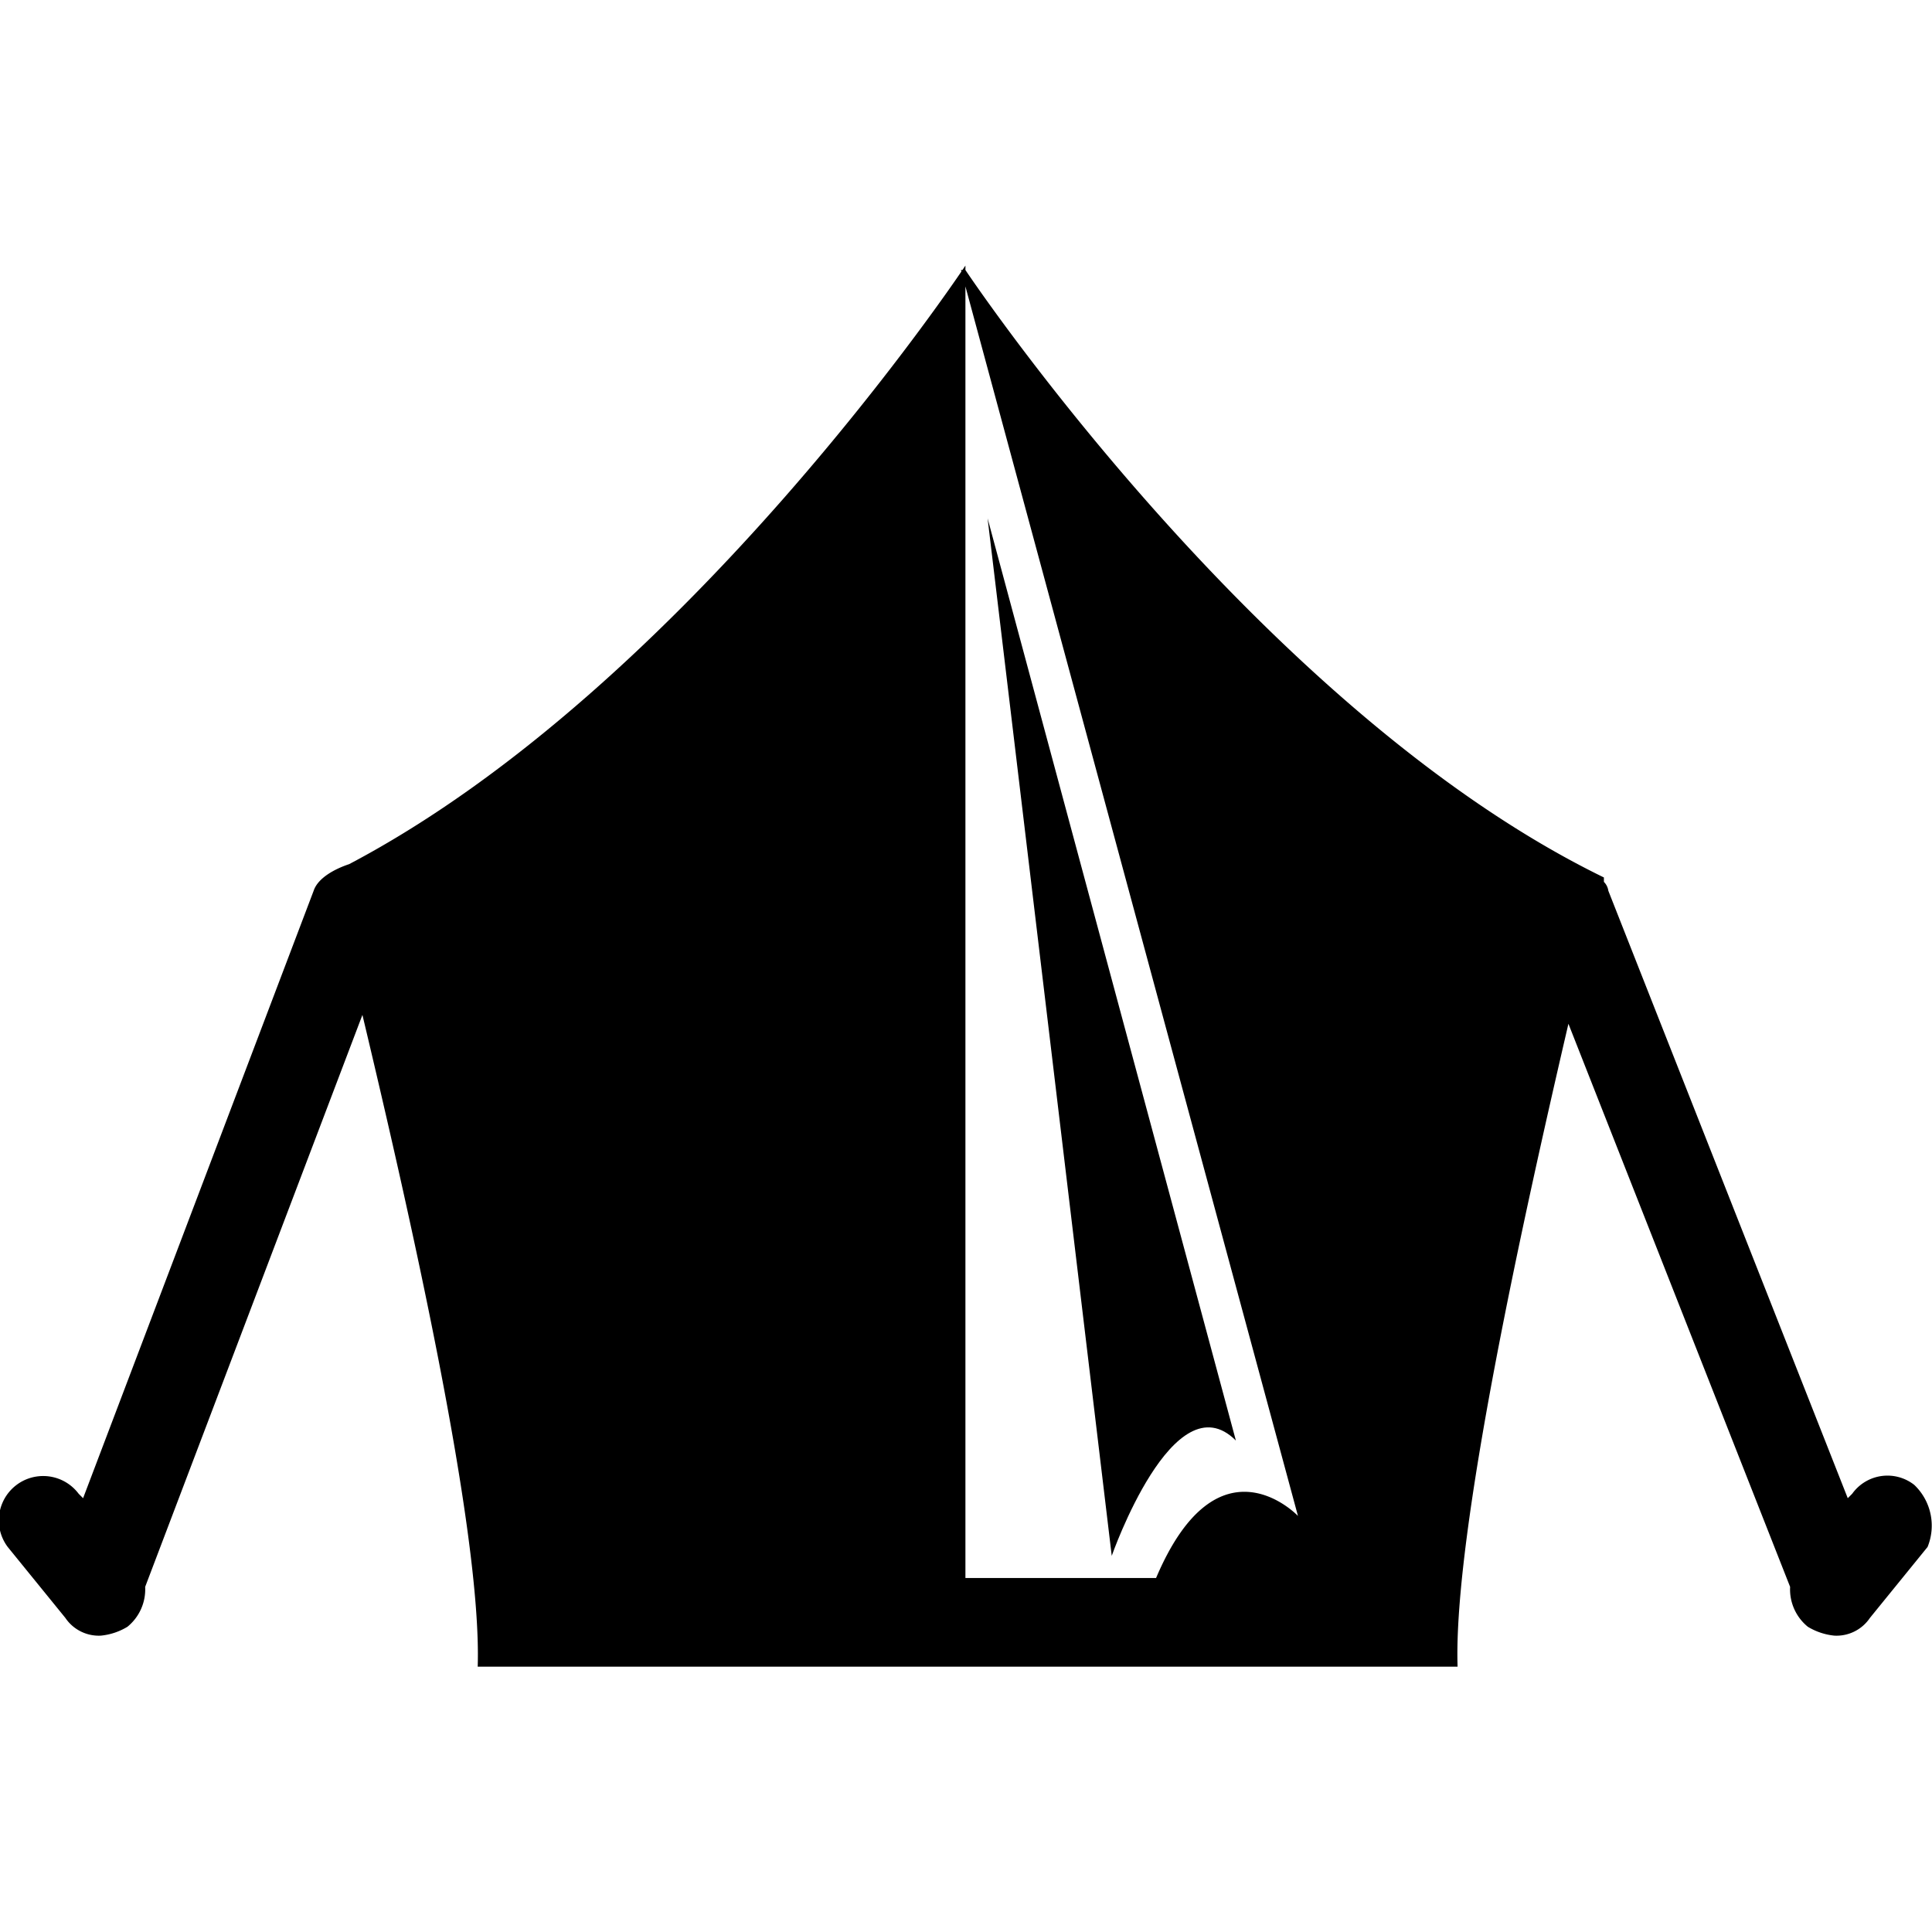
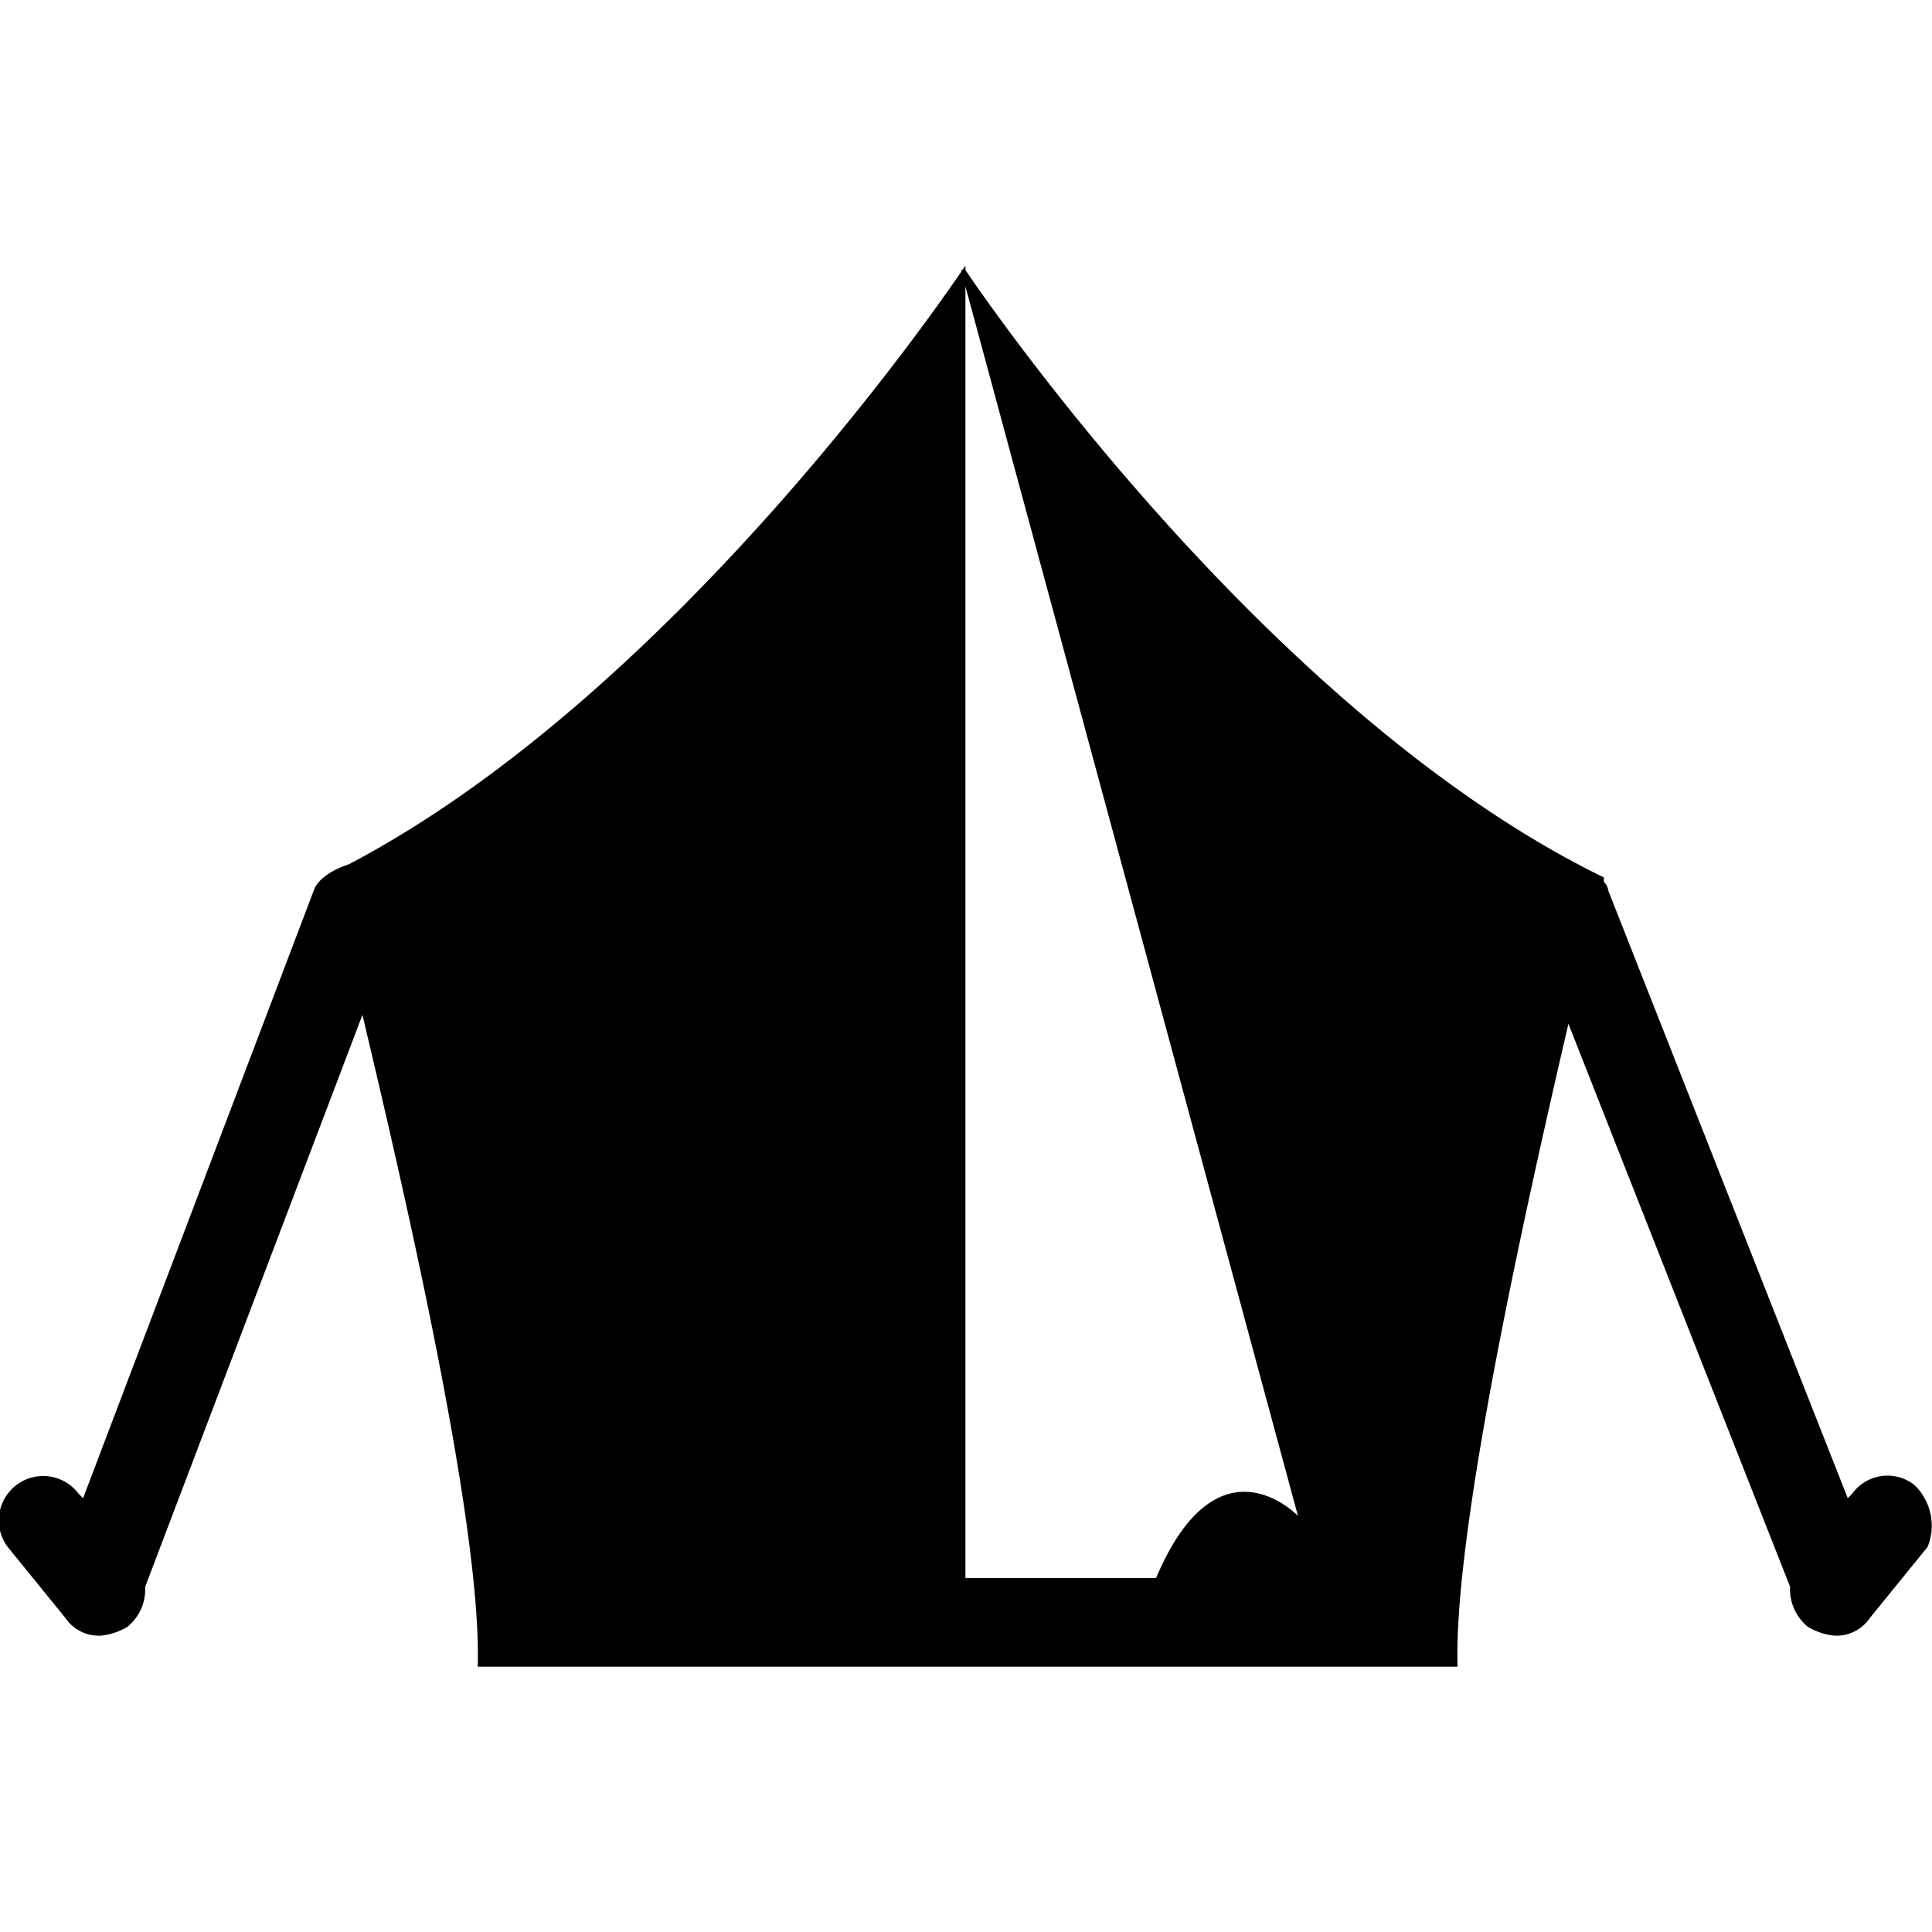
<svg xmlns="http://www.w3.org/2000/svg" fill="#000000" width="800px" height="800px" viewBox="0 -5.99 43.574 43.574">
  <g id="Tent" transform="translate(-304.926 -280.6)">
    <path id="Path_4" data-name="Path 4" d="M348.1,308.1a.978.978,0,0,0-1.4.2l-.1.1-5.4-13.7a.349.349,0,0,0-.1-.2v-.1c-7.8-3.8-14.4-13.7-14.4-13.7h-.1l7.6,28.1s-1.8-1.9-3.2,1.4h-4.3V280.6s-6.3,9.5-13.9,13.5c-.3.1-.7.3-.8.6l-5.2,13.7-.1-.1a1,1,0,0,0-1.6,1.2l1.3,1.6a.91.91,0,0,0,.8.4,1.421,1.421,0,0,0,.6-.2,1.086,1.086,0,0,0,.4-.9l4.9-12.9c1,4.2,2.7,11.6,2.6,14.7h22.1c-.1-3,1.5-10.2,2.5-14.5l5,12.7a1.086,1.086,0,0,0,.4.9,1.421,1.421,0,0,0,.6.2.909.909,0,0,0,.8-.4l1.3-1.6A1.27,1.27,0,0,0,348.1,308.1Z" />
-     <path id="Path_5" data-name="Path 5" d="M332.8,307.1l-5.6-20.8,2.8,23.4S331.4,305.7,332.8,307.1Z" />
  </g>
</svg>